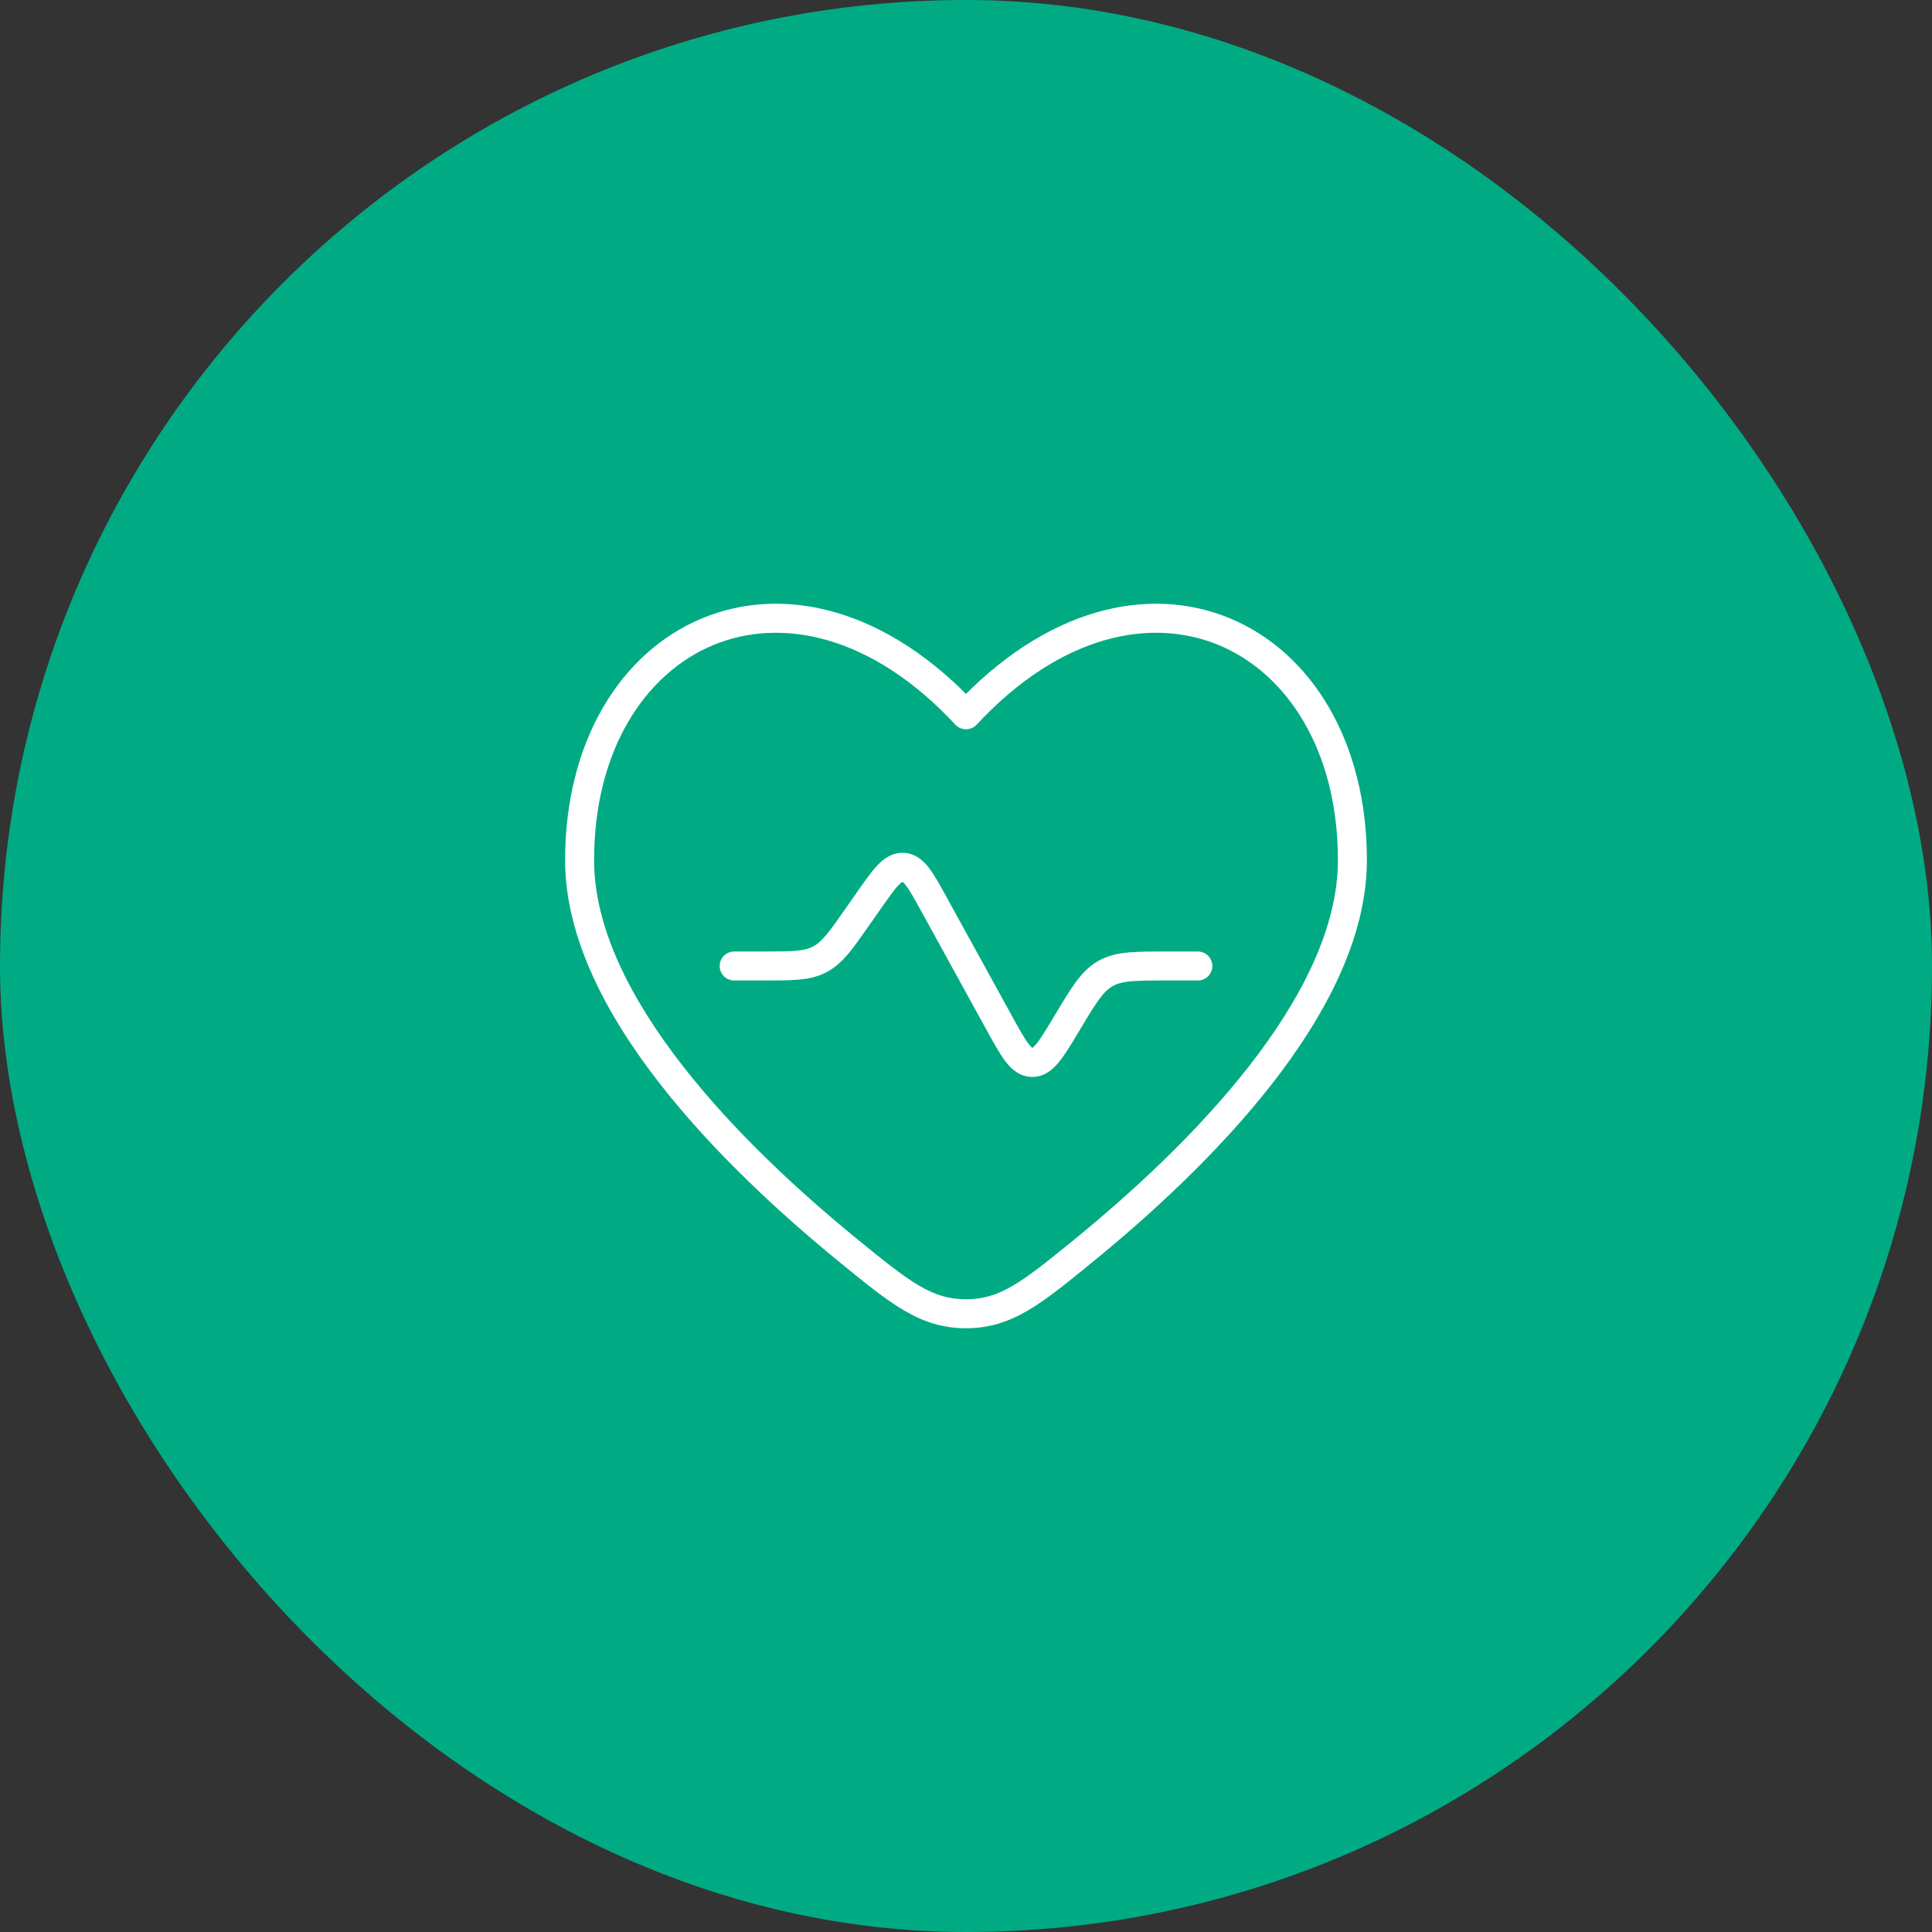
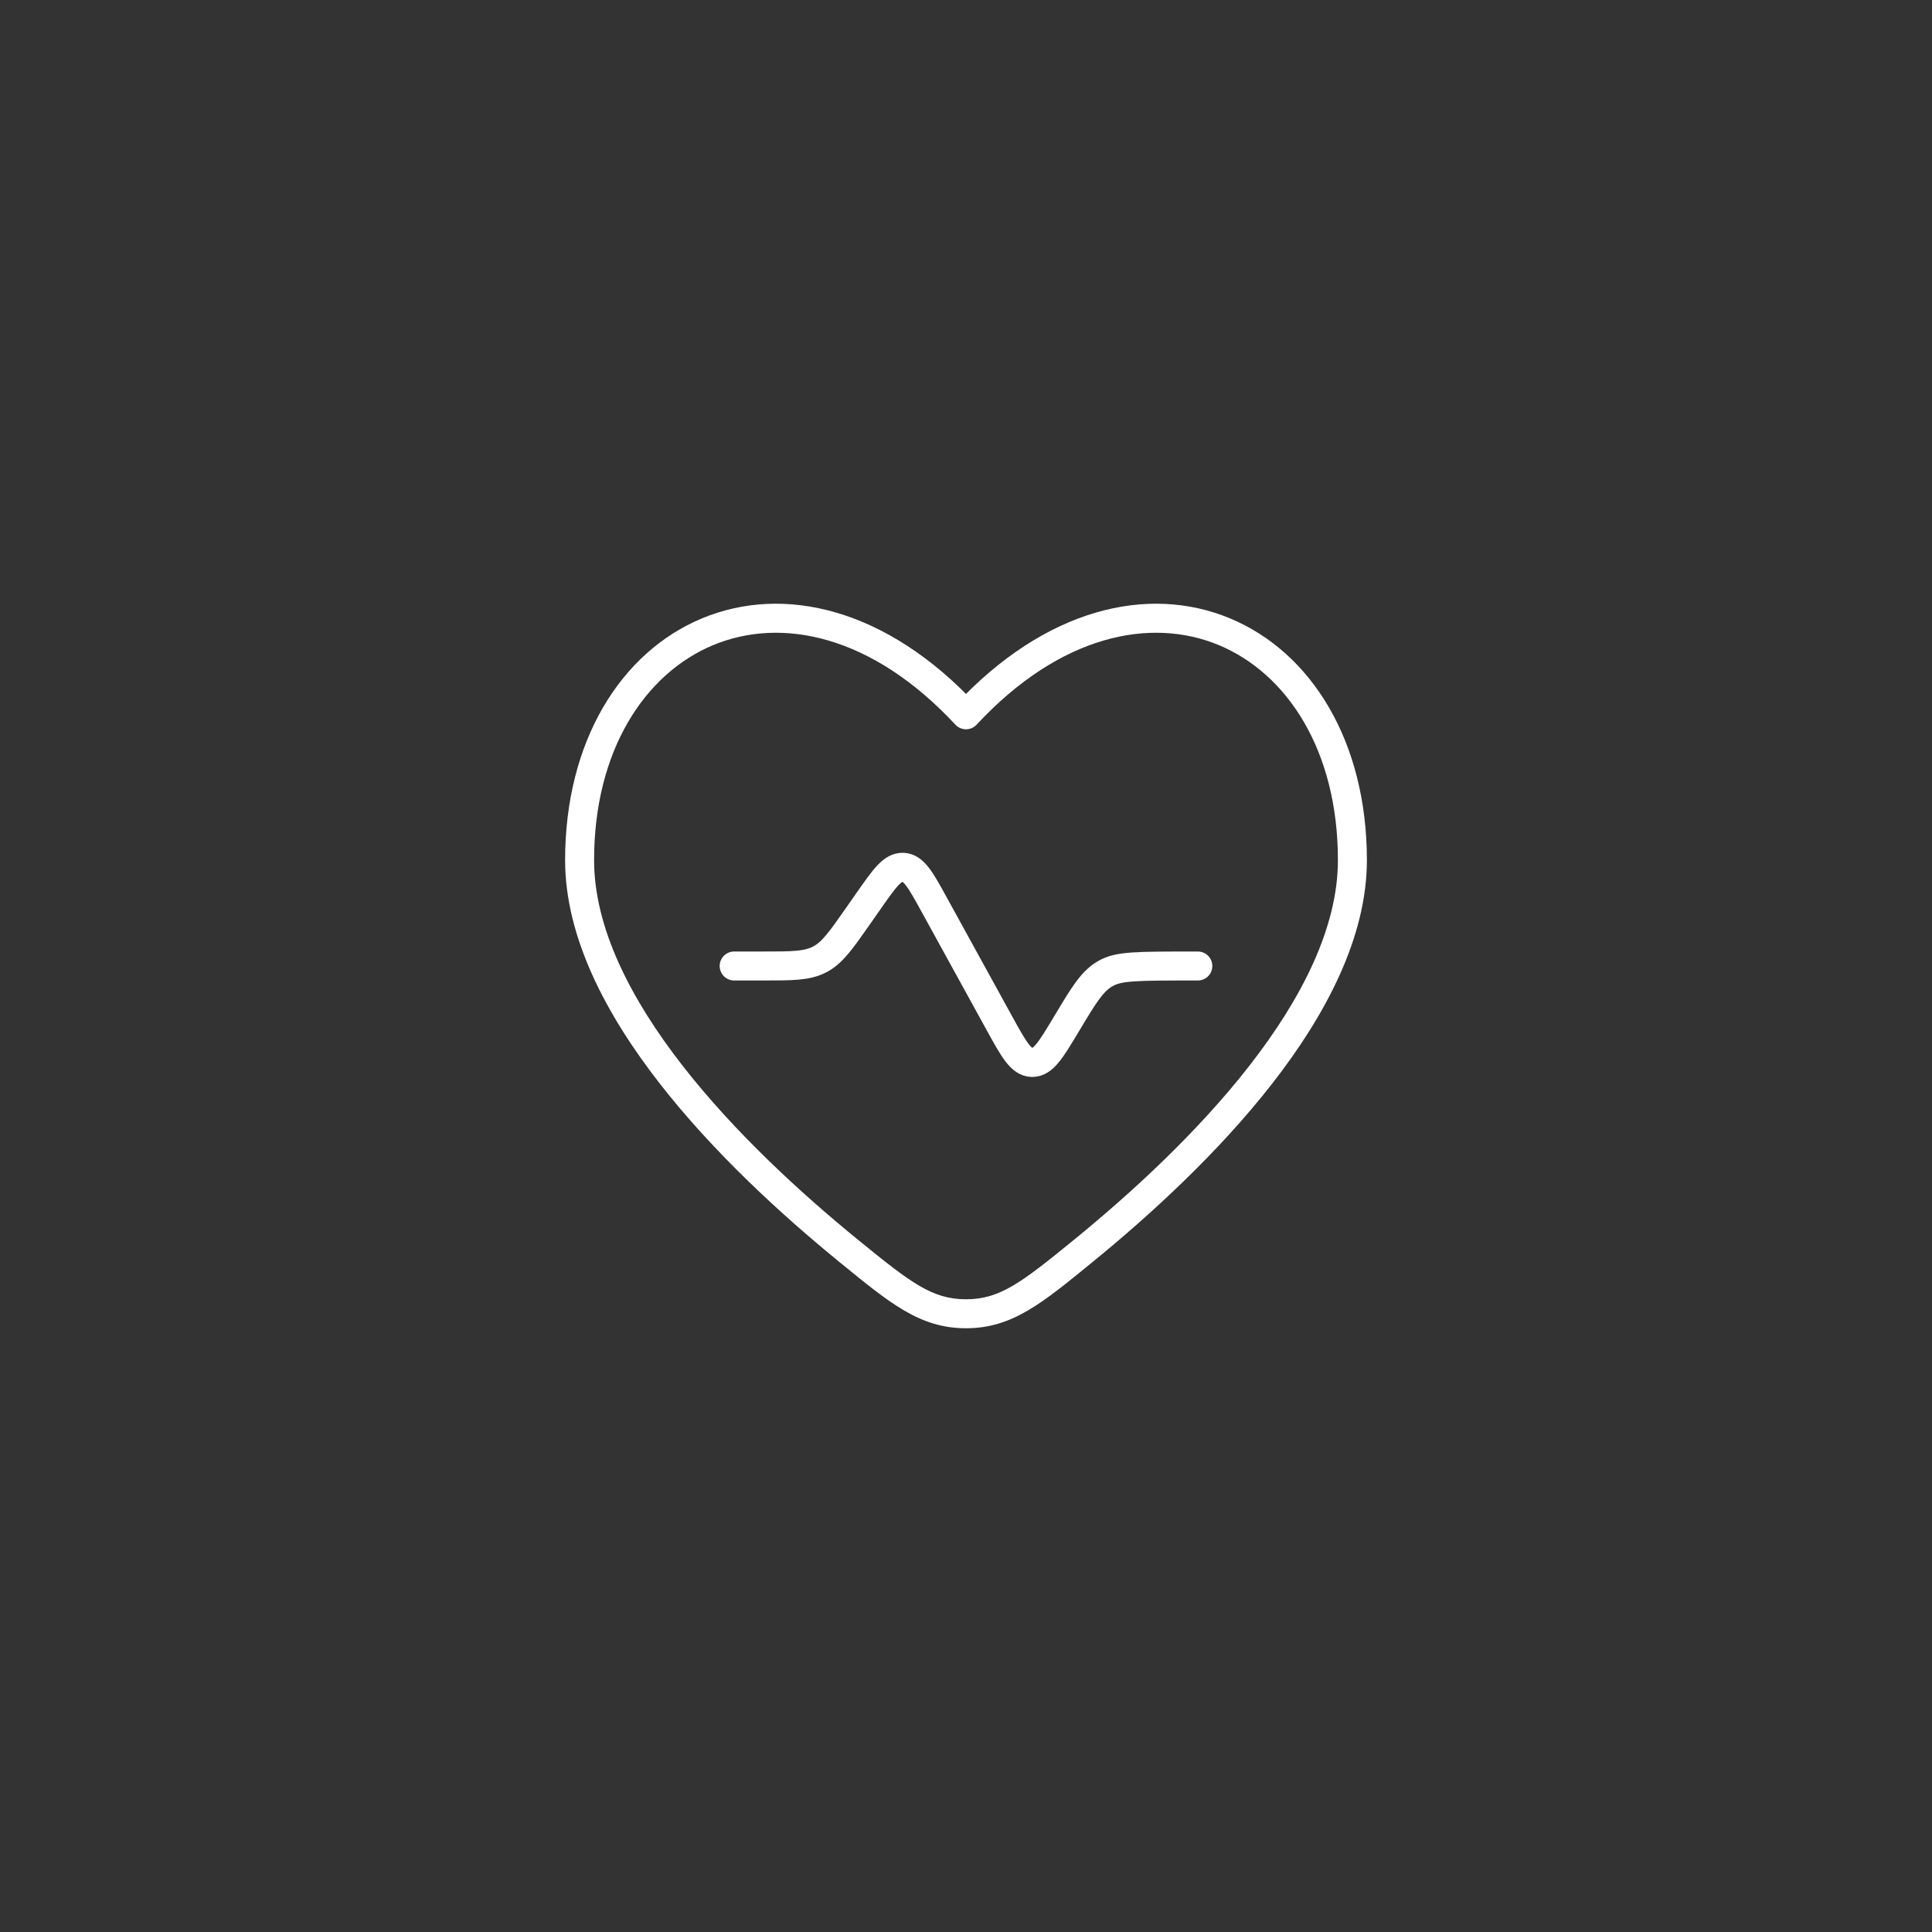
<svg xmlns="http://www.w3.org/2000/svg" width="100" height="100" viewBox="0 0 100 100" fill="none">
  <rect x="0" y="0" width="100" height="100" fill="#333333" stroke="none" />
-   <rect width="100" height="100" rx="50" fill="#00AB84" />
-   <path d="M62 50H60.397C58.738 50 57.908 50 57.221 50.389C56.533 50.779 56.106 51.49 55.252 52.913L55.19 53.016C54.395 54.341 53.998 55.004 53.419 54.993C52.84 54.982 52.468 54.305 51.723 52.951L48.348 46.815C47.654 45.552 47.306 44.921 46.752 44.891C46.197 44.861 45.784 45.451 44.958 46.632L44.392 47.441C43.514 48.695 43.075 49.322 42.423 49.661C41.772 50 41.007 50 39.476 50H38" stroke="white" stroke-width="1.5" stroke-linecap="round" />
+   <path d="M62 50C58.738 50 57.908 50 57.221 50.389C56.533 50.779 56.106 51.49 55.252 52.913L55.19 53.016C54.395 54.341 53.998 55.004 53.419 54.993C52.84 54.982 52.468 54.305 51.723 52.951L48.348 46.815C47.654 45.552 47.306 44.921 46.752 44.891C46.197 44.861 45.784 45.451 44.958 46.632L44.392 47.441C43.514 48.695 43.075 49.322 42.423 49.661C41.772 50 41.007 50 39.476 50H38" stroke="white" stroke-width="1.5" stroke-linecap="round" />
  <path d="M43.923 64.741L44.397 64.16L43.923 64.741ZM50 36.998L49.451 37.508C49.593 37.661 49.792 37.748 50 37.748C50.208 37.748 50.407 37.661 50.549 37.508L50 36.998ZM56.077 64.742L56.55 65.323L56.077 64.742ZM43.923 64.741L44.397 64.16C41.476 61.778 38.043 58.637 35.346 55.181C32.635 51.706 30.75 48.016 30.75 44.521H30H29.25C29.25 48.52 31.384 52.541 34.164 56.104C36.958 59.684 40.486 62.906 43.45 65.323L43.923 64.741ZM30 44.521H30.75C30.75 38.836 33.383 34.86 36.913 33.391C40.423 31.931 45.103 32.836 49.451 37.508L50 36.998L50.549 36.487C45.897 31.487 40.577 30.242 36.337 32.006C32.117 33.762 29.25 38.384 29.25 44.521H30ZM56.077 64.742L56.55 65.323C59.514 62.906 63.042 59.684 65.836 56.104C68.616 52.541 70.75 48.52 70.75 44.521H70H69.25C69.25 48.016 67.365 51.706 64.654 55.181C61.957 58.637 58.524 61.778 55.603 64.16L56.077 64.742ZM70 44.521H70.75C70.75 38.384 67.883 33.762 63.663 32.006C59.423 30.242 54.103 31.487 49.451 36.487L50 36.998L50.549 37.508C54.897 32.836 59.577 31.931 63.087 33.391C66.617 34.86 69.25 38.835 69.25 44.521H70ZM43.923 64.741L43.45 65.323C46.052 67.445 47.601 68.75 50 68.75L50 68V67.25C48.238 67.25 47.123 66.382 44.397 64.16L43.923 64.741ZM56.077 64.742L55.603 64.16C52.878 66.382 51.762 67.25 50 67.25V68L50 68.75C52.399 68.75 53.948 67.445 56.55 65.323L56.077 64.742Z" fill="white" />
</svg>